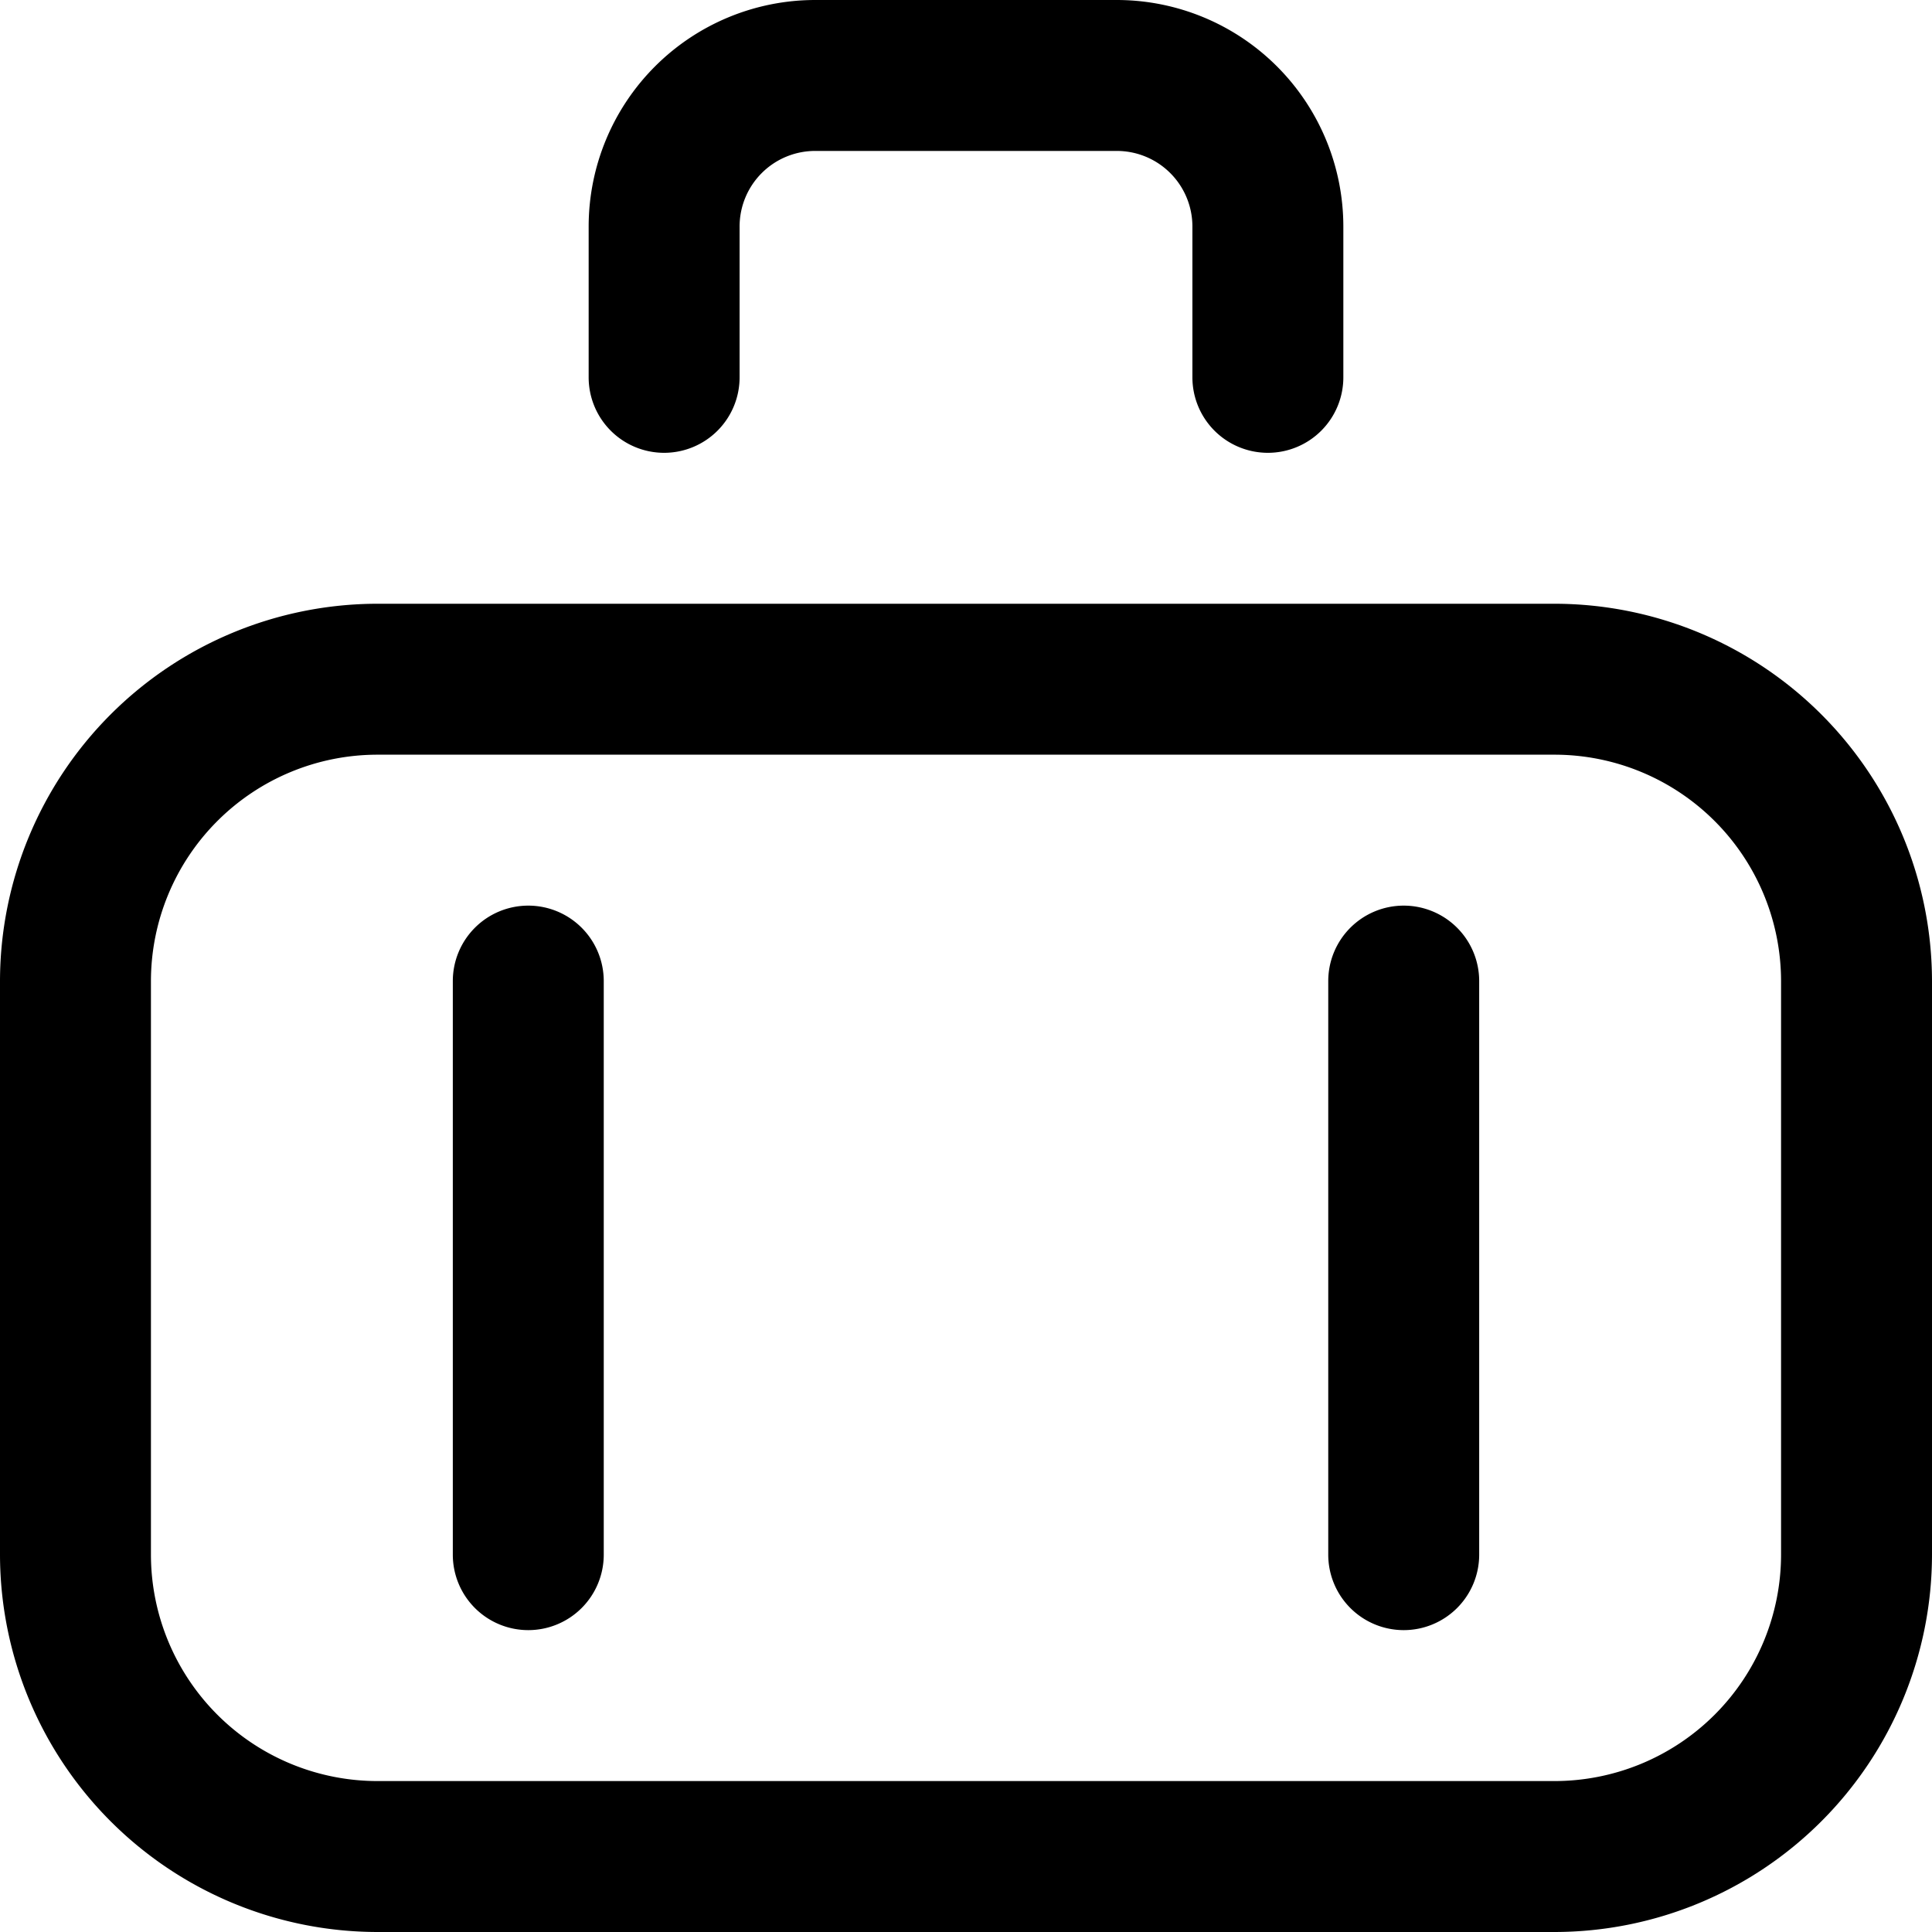
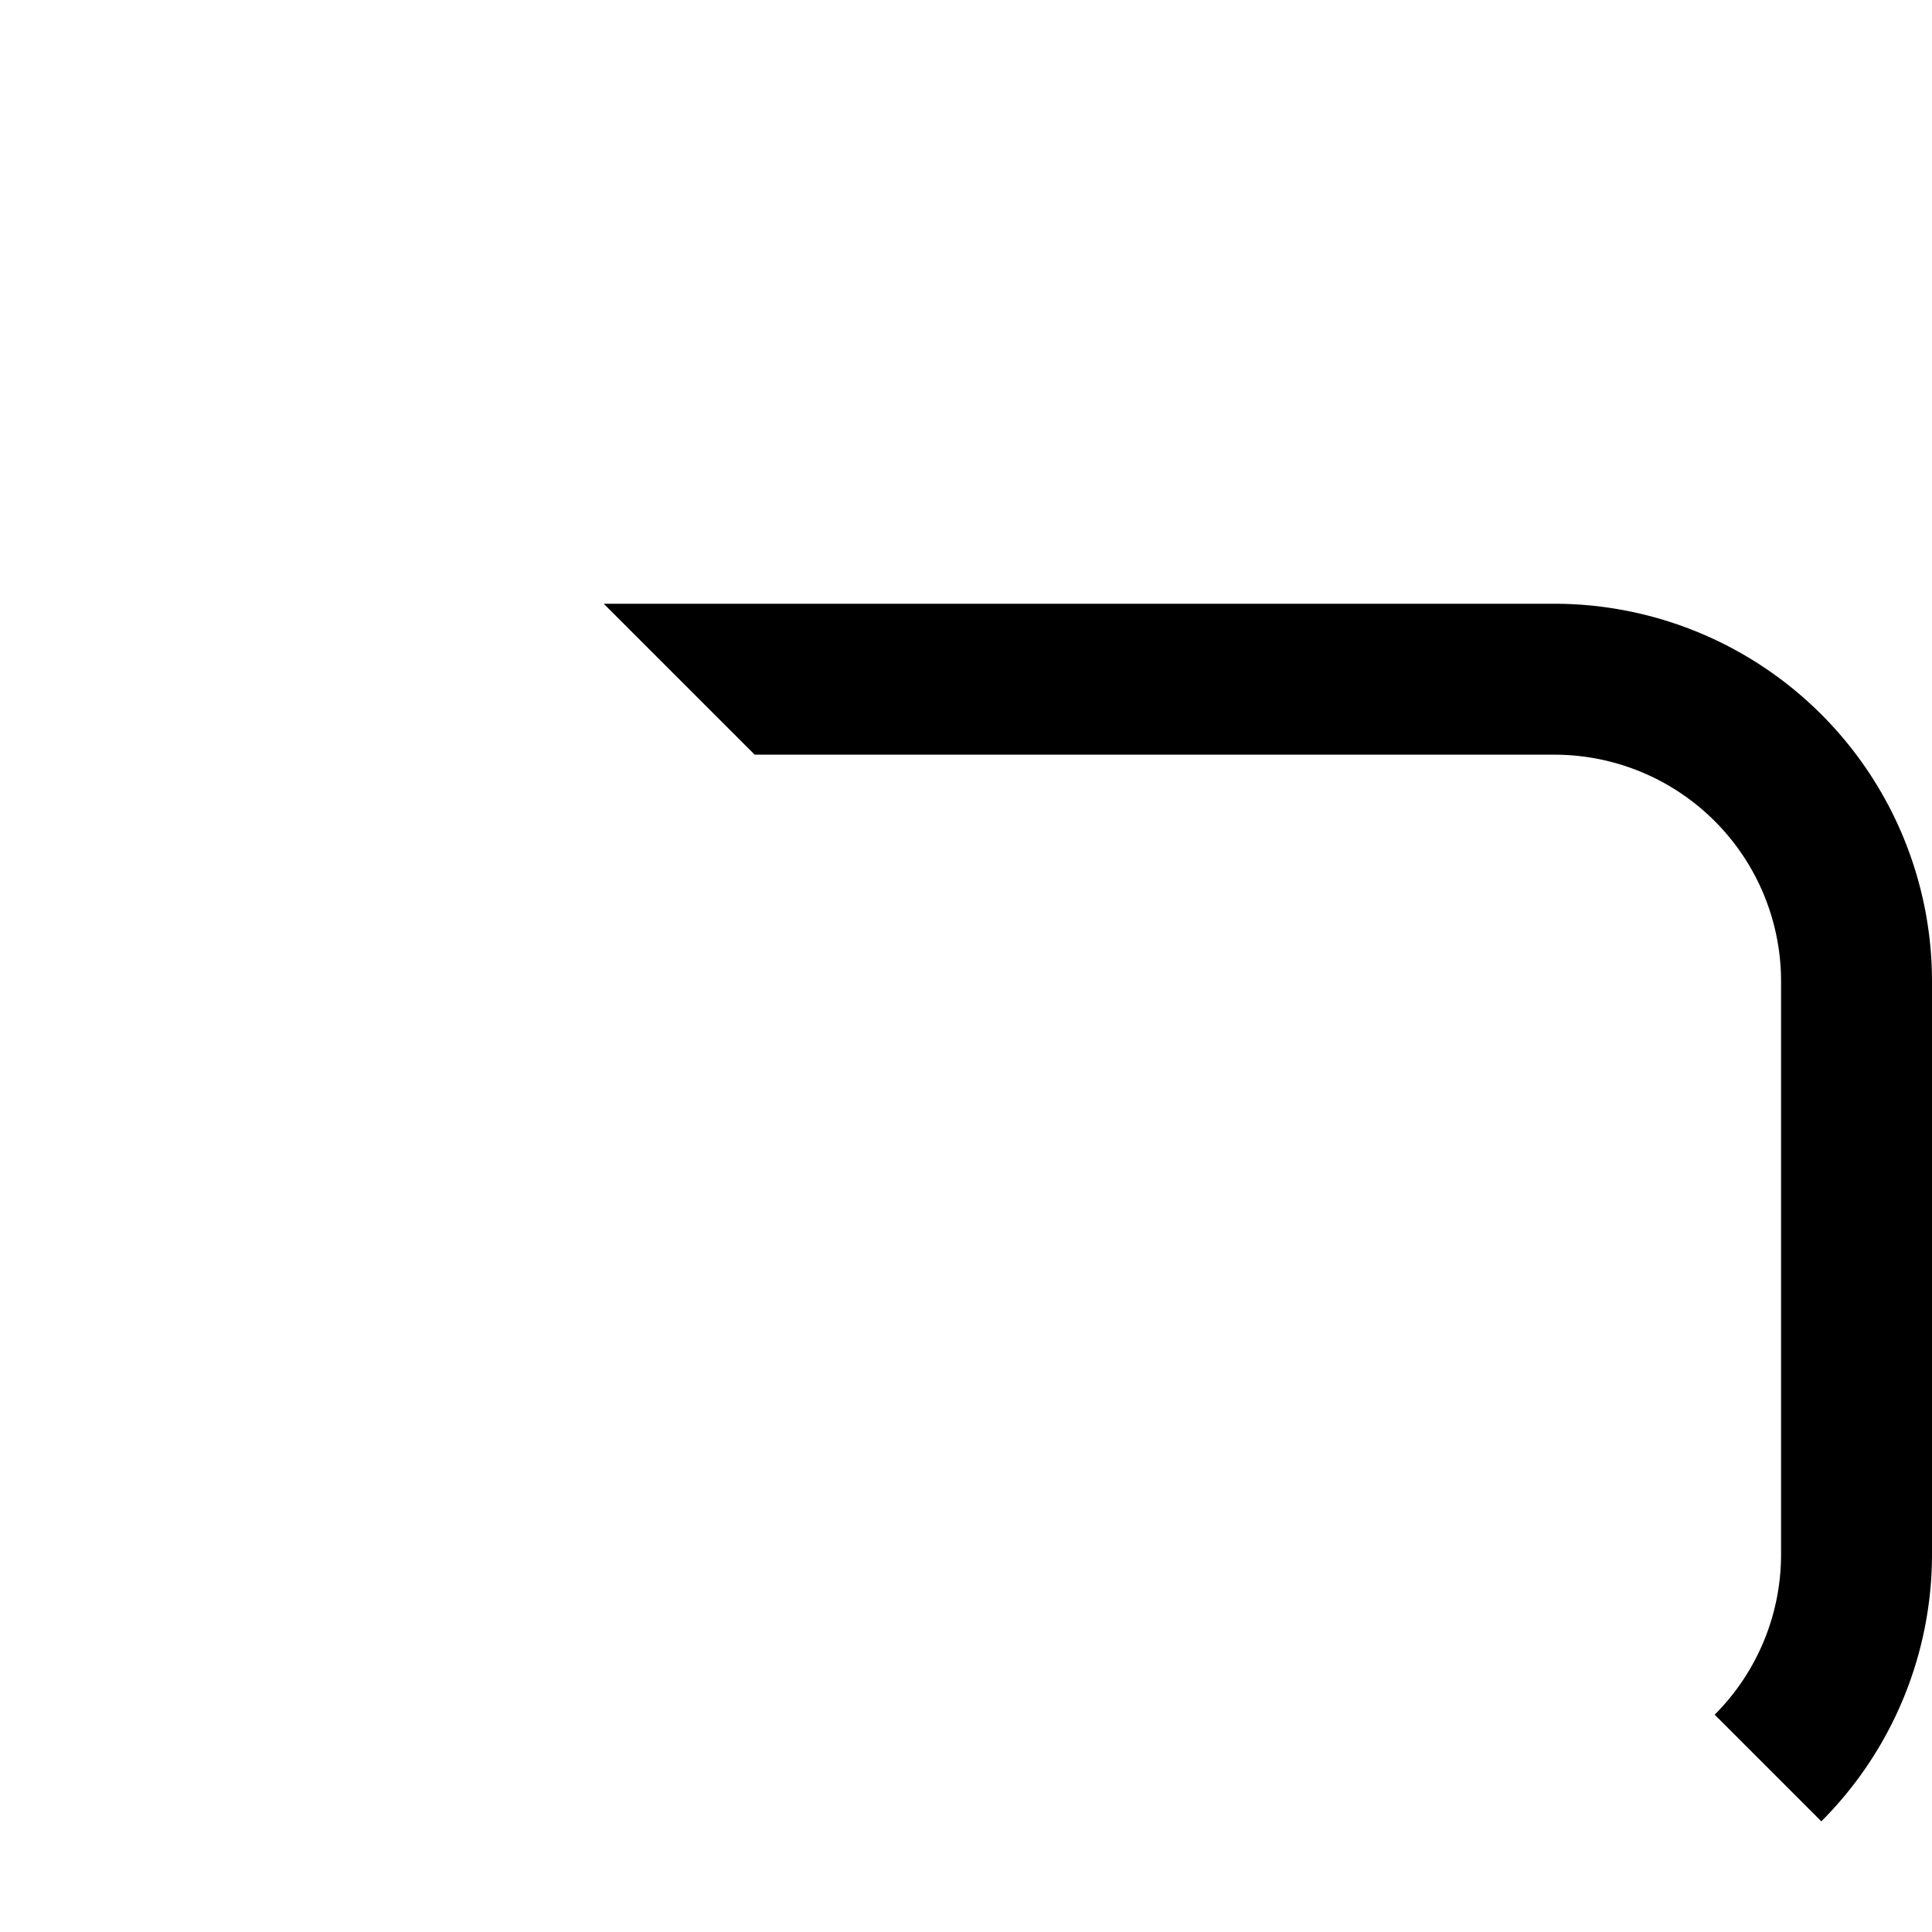
<svg xmlns="http://www.w3.org/2000/svg" width="16" height="16" viewBox="0 0 16 16">
  <defs>
    <clipPath id="clip-path">
-       <path id="path771" d="M0-682.665H16v16H0Z" transform="translate(0 682.665)" />
+       <path id="path771" d="M0-682.665H16v16Z" transform="translate(0 682.665)" />
    </clipPath>
  </defs>
  <g id="g765" transform="translate(0 682.665)">
    <g id="g767" transform="translate(0 -682.665)">
      <g id="g769" clip-path="url(#clip-path)">
        <g id="g775" transform="translate(0 5)">
          <path id="path777" d="M-536.457-431.665h-9.75a3.129,3.129,0,0,1-3.125-3.125v-4.75a3.129,3.129,0,0,1,3.125-3.125h9.75a3.129,3.129,0,0,1,3.125,3.125v4.75A3.129,3.129,0,0,1-536.457-431.665Zm-9.75-9.75a1.877,1.877,0,0,0-1.875,1.875v4.75a1.877,1.877,0,0,0,1.875,1.875h9.75a1.877,1.877,0,0,0,1.875-1.875v-4.75a1.877,1.877,0,0,0-1.875-1.875Z" transform="translate(549.332 442.665)" />
        </g>
        <g id="g779" transform="translate(4.875 0)">
-           <path id="path781" d="M-21.042-129.583a.625.625,0,0,1-.625-.625v-1.25a.626.626,0,0,0-.625-.625h-2.5a.626.626,0,0,0-.625.625v1.25a.625.625,0,0,1-.625.625.625.625,0,0,1-.625-.625v-1.25a1.877,1.877,0,0,1,1.875-1.875h2.5a1.877,1.877,0,0,1,1.875,1.875v1.25A.625.625,0,0,1-21.042-129.583Z" transform="translate(26.667 133.333)" />
-         </g>
+           </g>
        <g id="g783" transform="translate(3.75 7.5)">
-           <path id="path785" d="M-26.042-223.333a.625.625,0,0,1-.625-.625v-4.75a.625.625,0,0,1,.625-.625.625.625,0,0,1,.625.625v4.75A.625.625,0,0,1-26.042-223.333Z" transform="translate(26.667 229.333)" />
-         </g>
+           </g>
        <g id="g787" transform="translate(11 7.5)">
-           <path id="path789" d="M-26.042-20.667a.625.625,0,0,1-.625-.625v-4.75a.625.625,0,0,1,.625-.625.625.625,0,0,1,.625.625v4.75A.625.625,0,0,1-26.042-20.667Z" transform="translate(26.667 26.667)" />
-         </g>
+           </g>
      </g>
    </g>
  </g>
</svg>